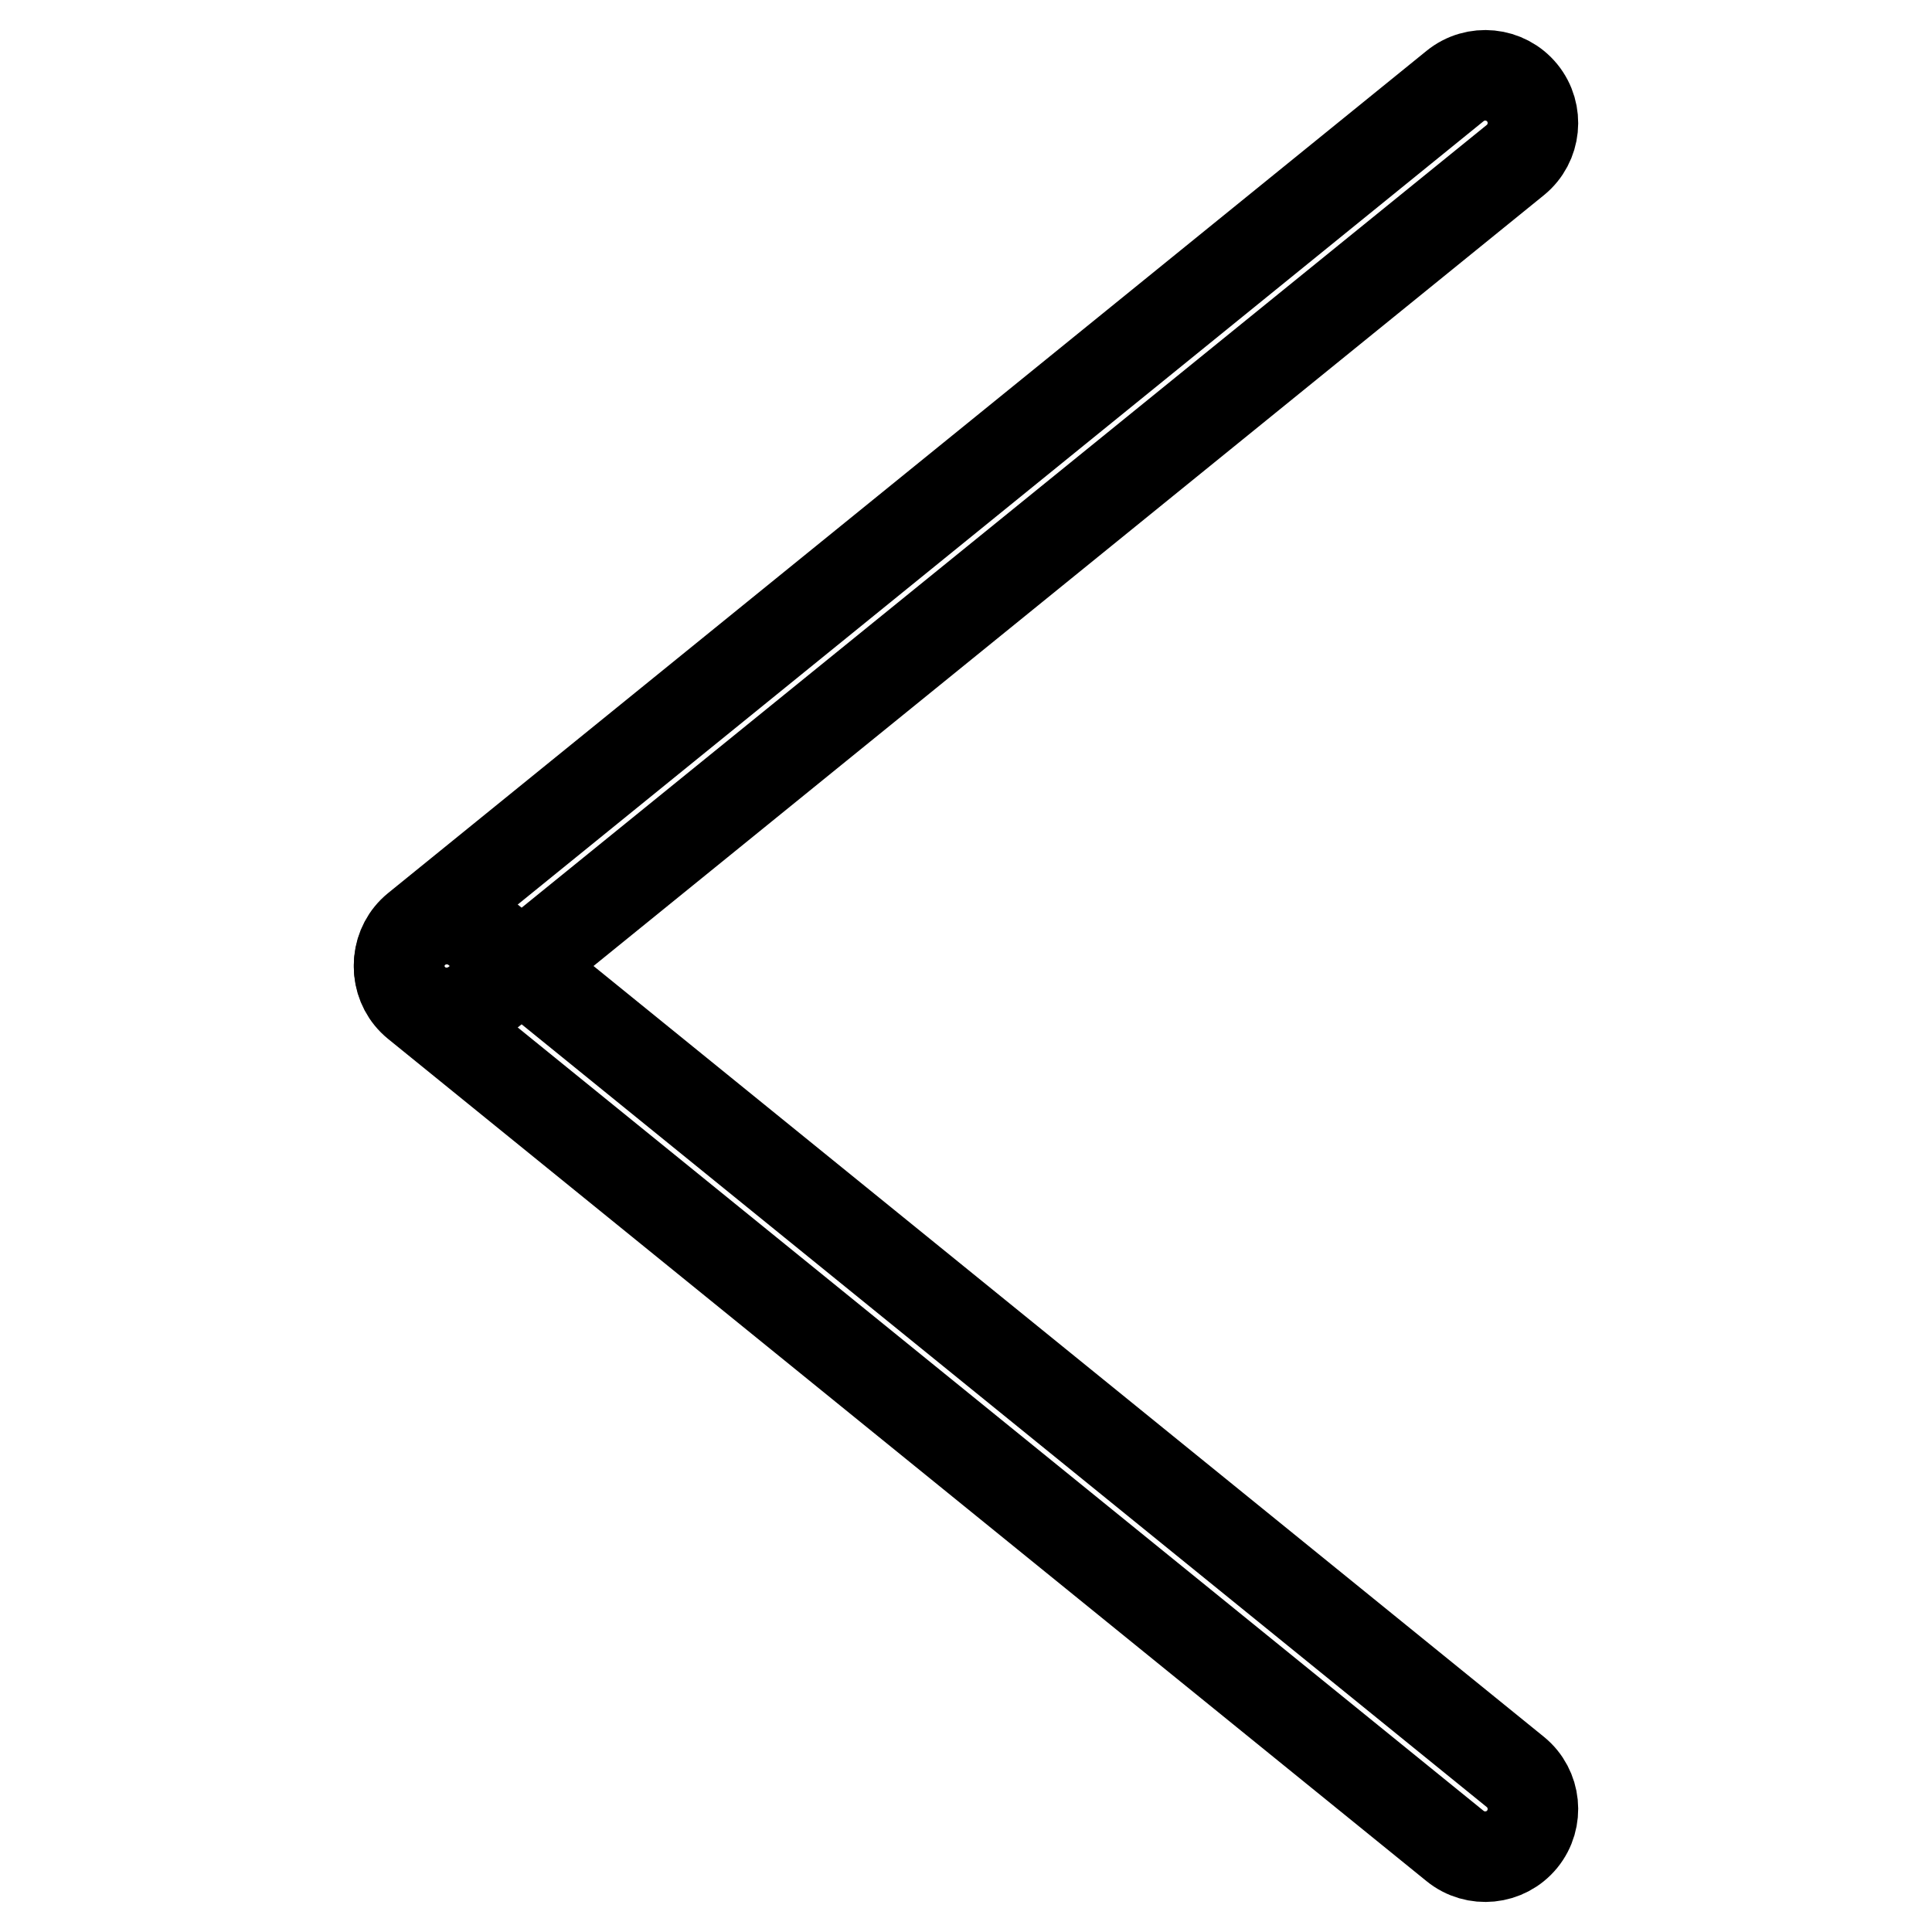
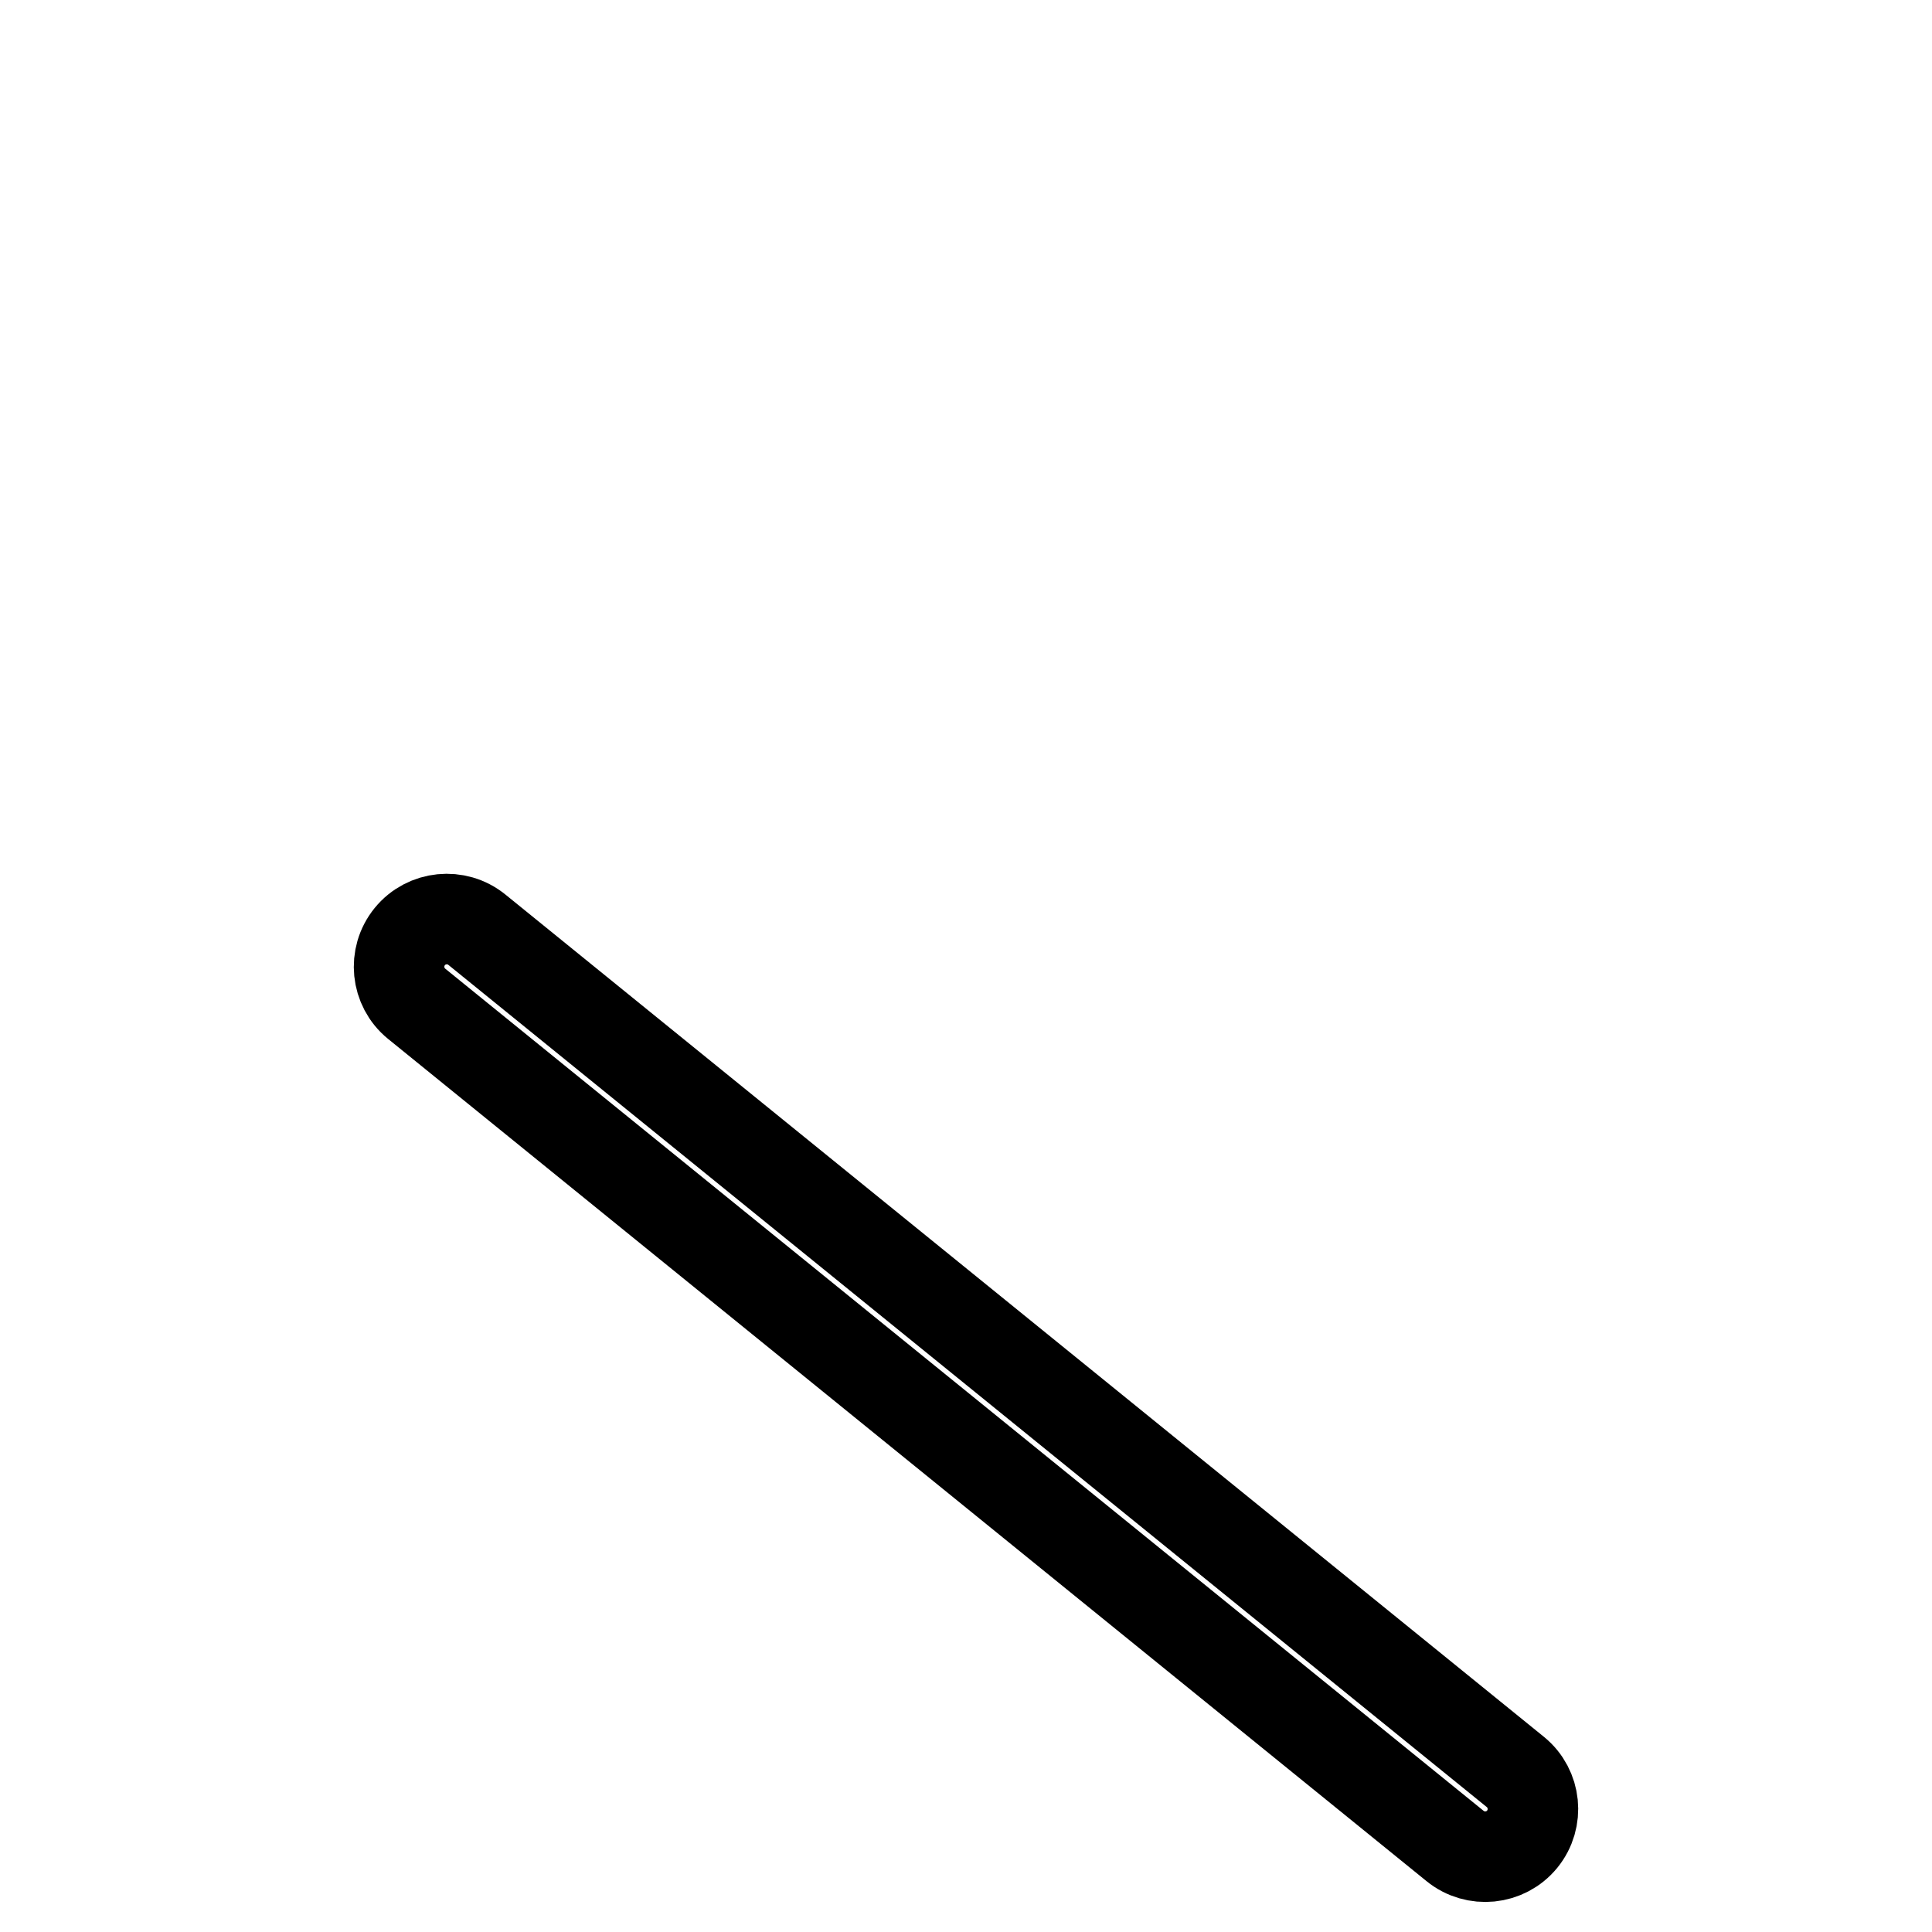
<svg xmlns="http://www.w3.org/2000/svg" version="1.1" x="0px" y="0px" viewBox="0 0 256 256" enable-background="new 0 0 256 256" xml:space="preserve">
  <g>
-     <path stroke-width="12" fill-opacity="0" stroke="#000000" d="M54.3,131.9c-2.2-2.7-1.8-6.7,0.9-8.9L192.8,11.4c2.7-2.2,6.7-1.8,8.9,0.9c2.2,2.7,1.8,6.7-0.9,8.9 L63.2,132.8C60.4,135,56.5,134.6,54.3,131.9z" />
    <path stroke-width="12" fill-opacity="0" stroke="#000000" d="M192.8,244.6L55.2,133c-2.7-2.2-3.1-6.2-0.9-8.9c2.2-2.7,6.2-3.1,8.9-0.9l137.6,111.6 c2.7,2.2,3.1,6.2,0.9,8.9C199.5,246.4,195.5,246.8,192.8,244.6z" />
  </g>
</svg>